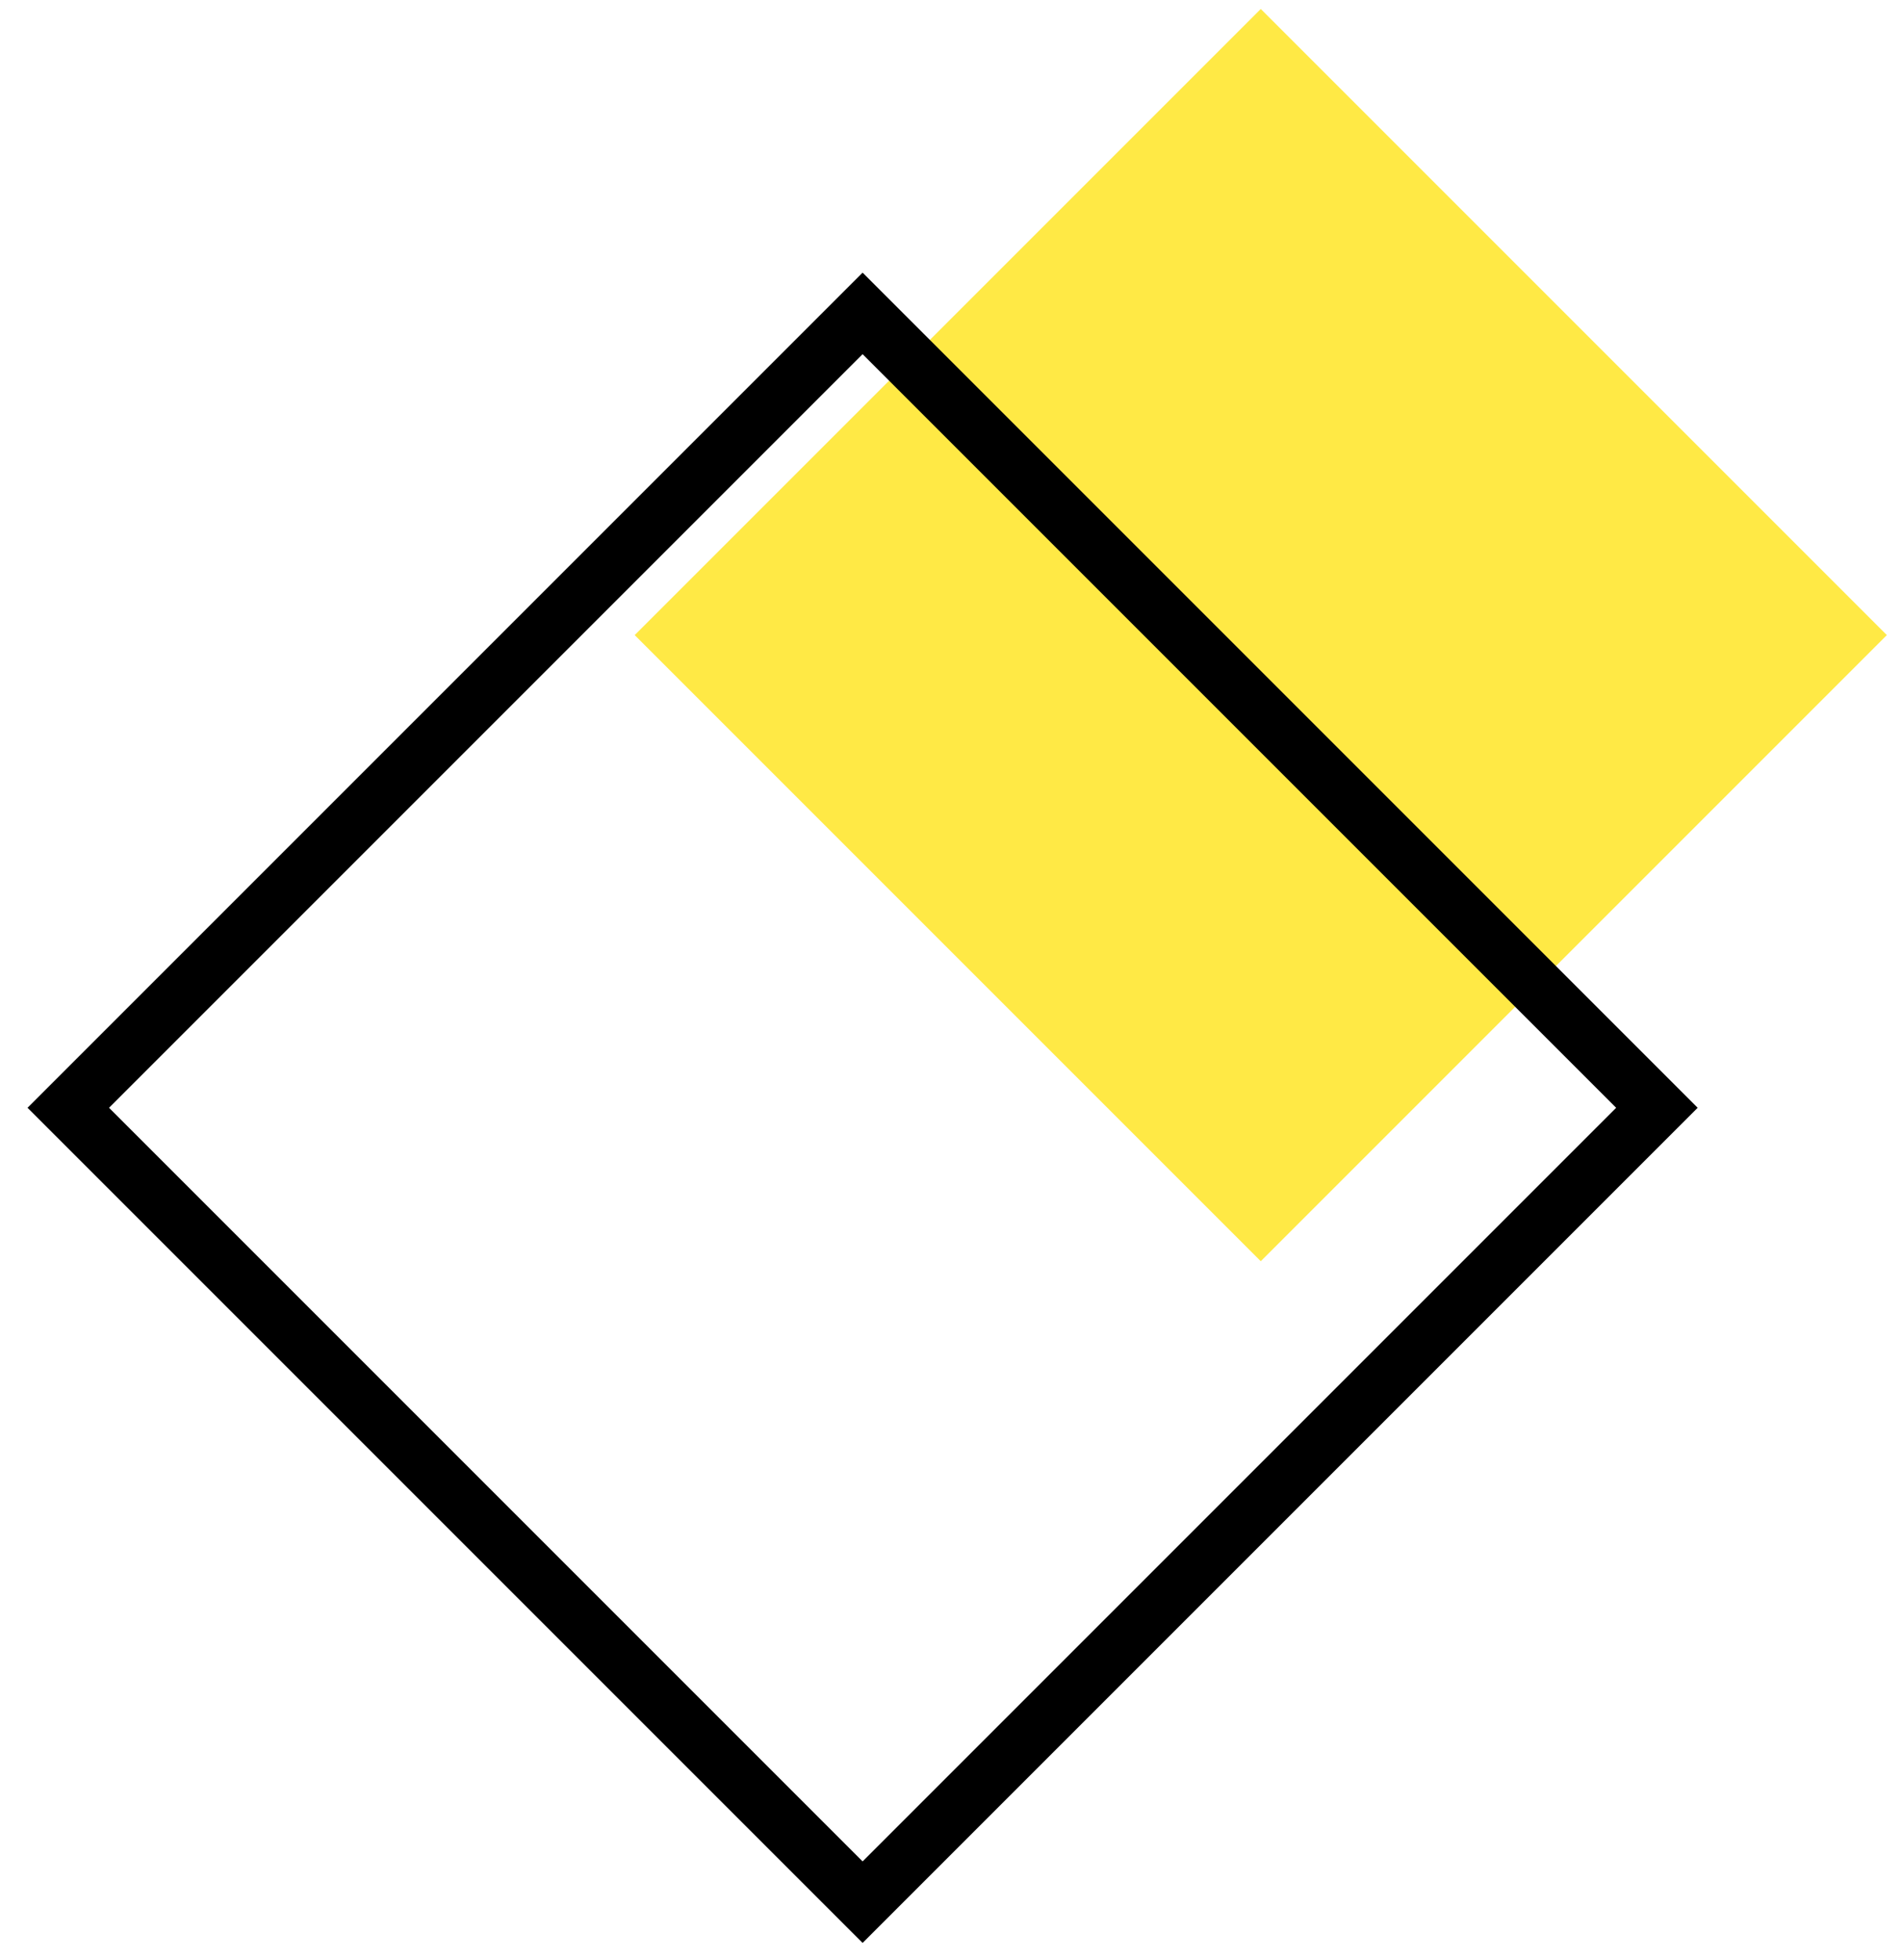
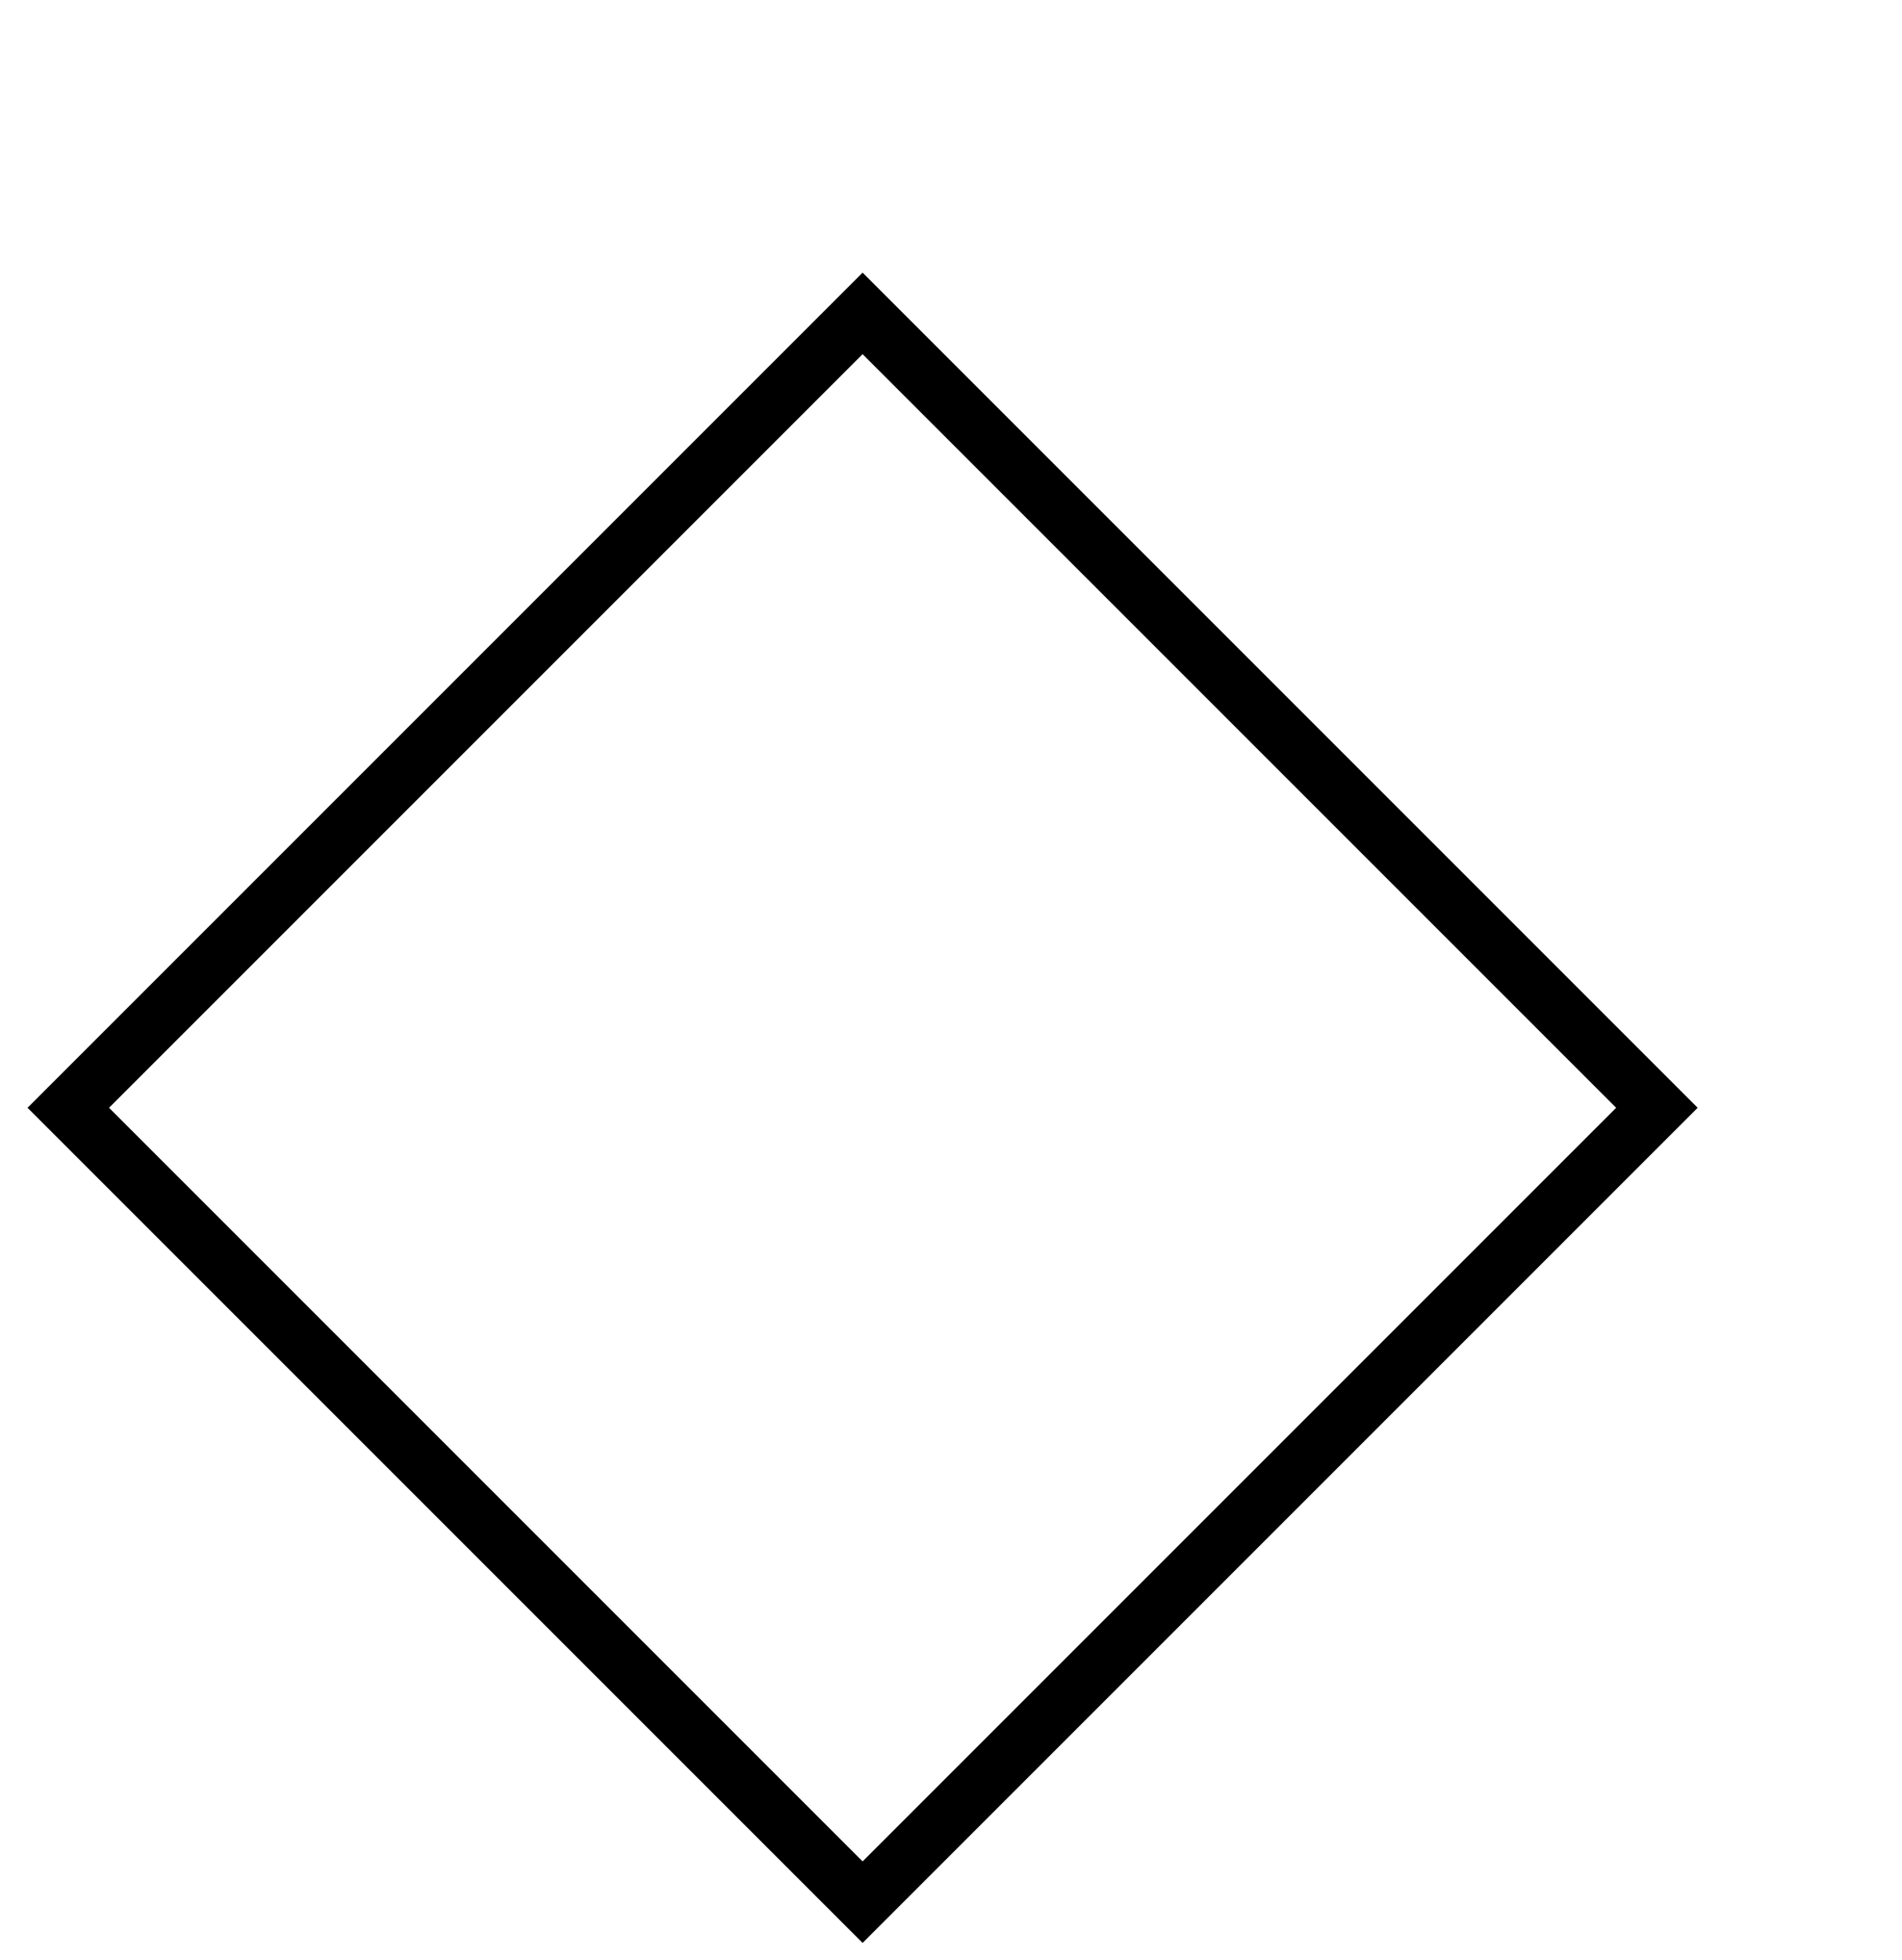
<svg xmlns="http://www.w3.org/2000/svg" width="66" height="68" viewBox="0 0 66 68" fill="none">
-   <rect x="43.749" y="0.311" width="30.724" height="30.724" transform="rotate(45 43.749 0.311)" fill="#FFE945" />
  <rect x="29.932" y="10.874" width="38.98" height="38.98" transform="rotate(45 29.932 10.874)" stroke="black" stroke-width="2" />
</svg>